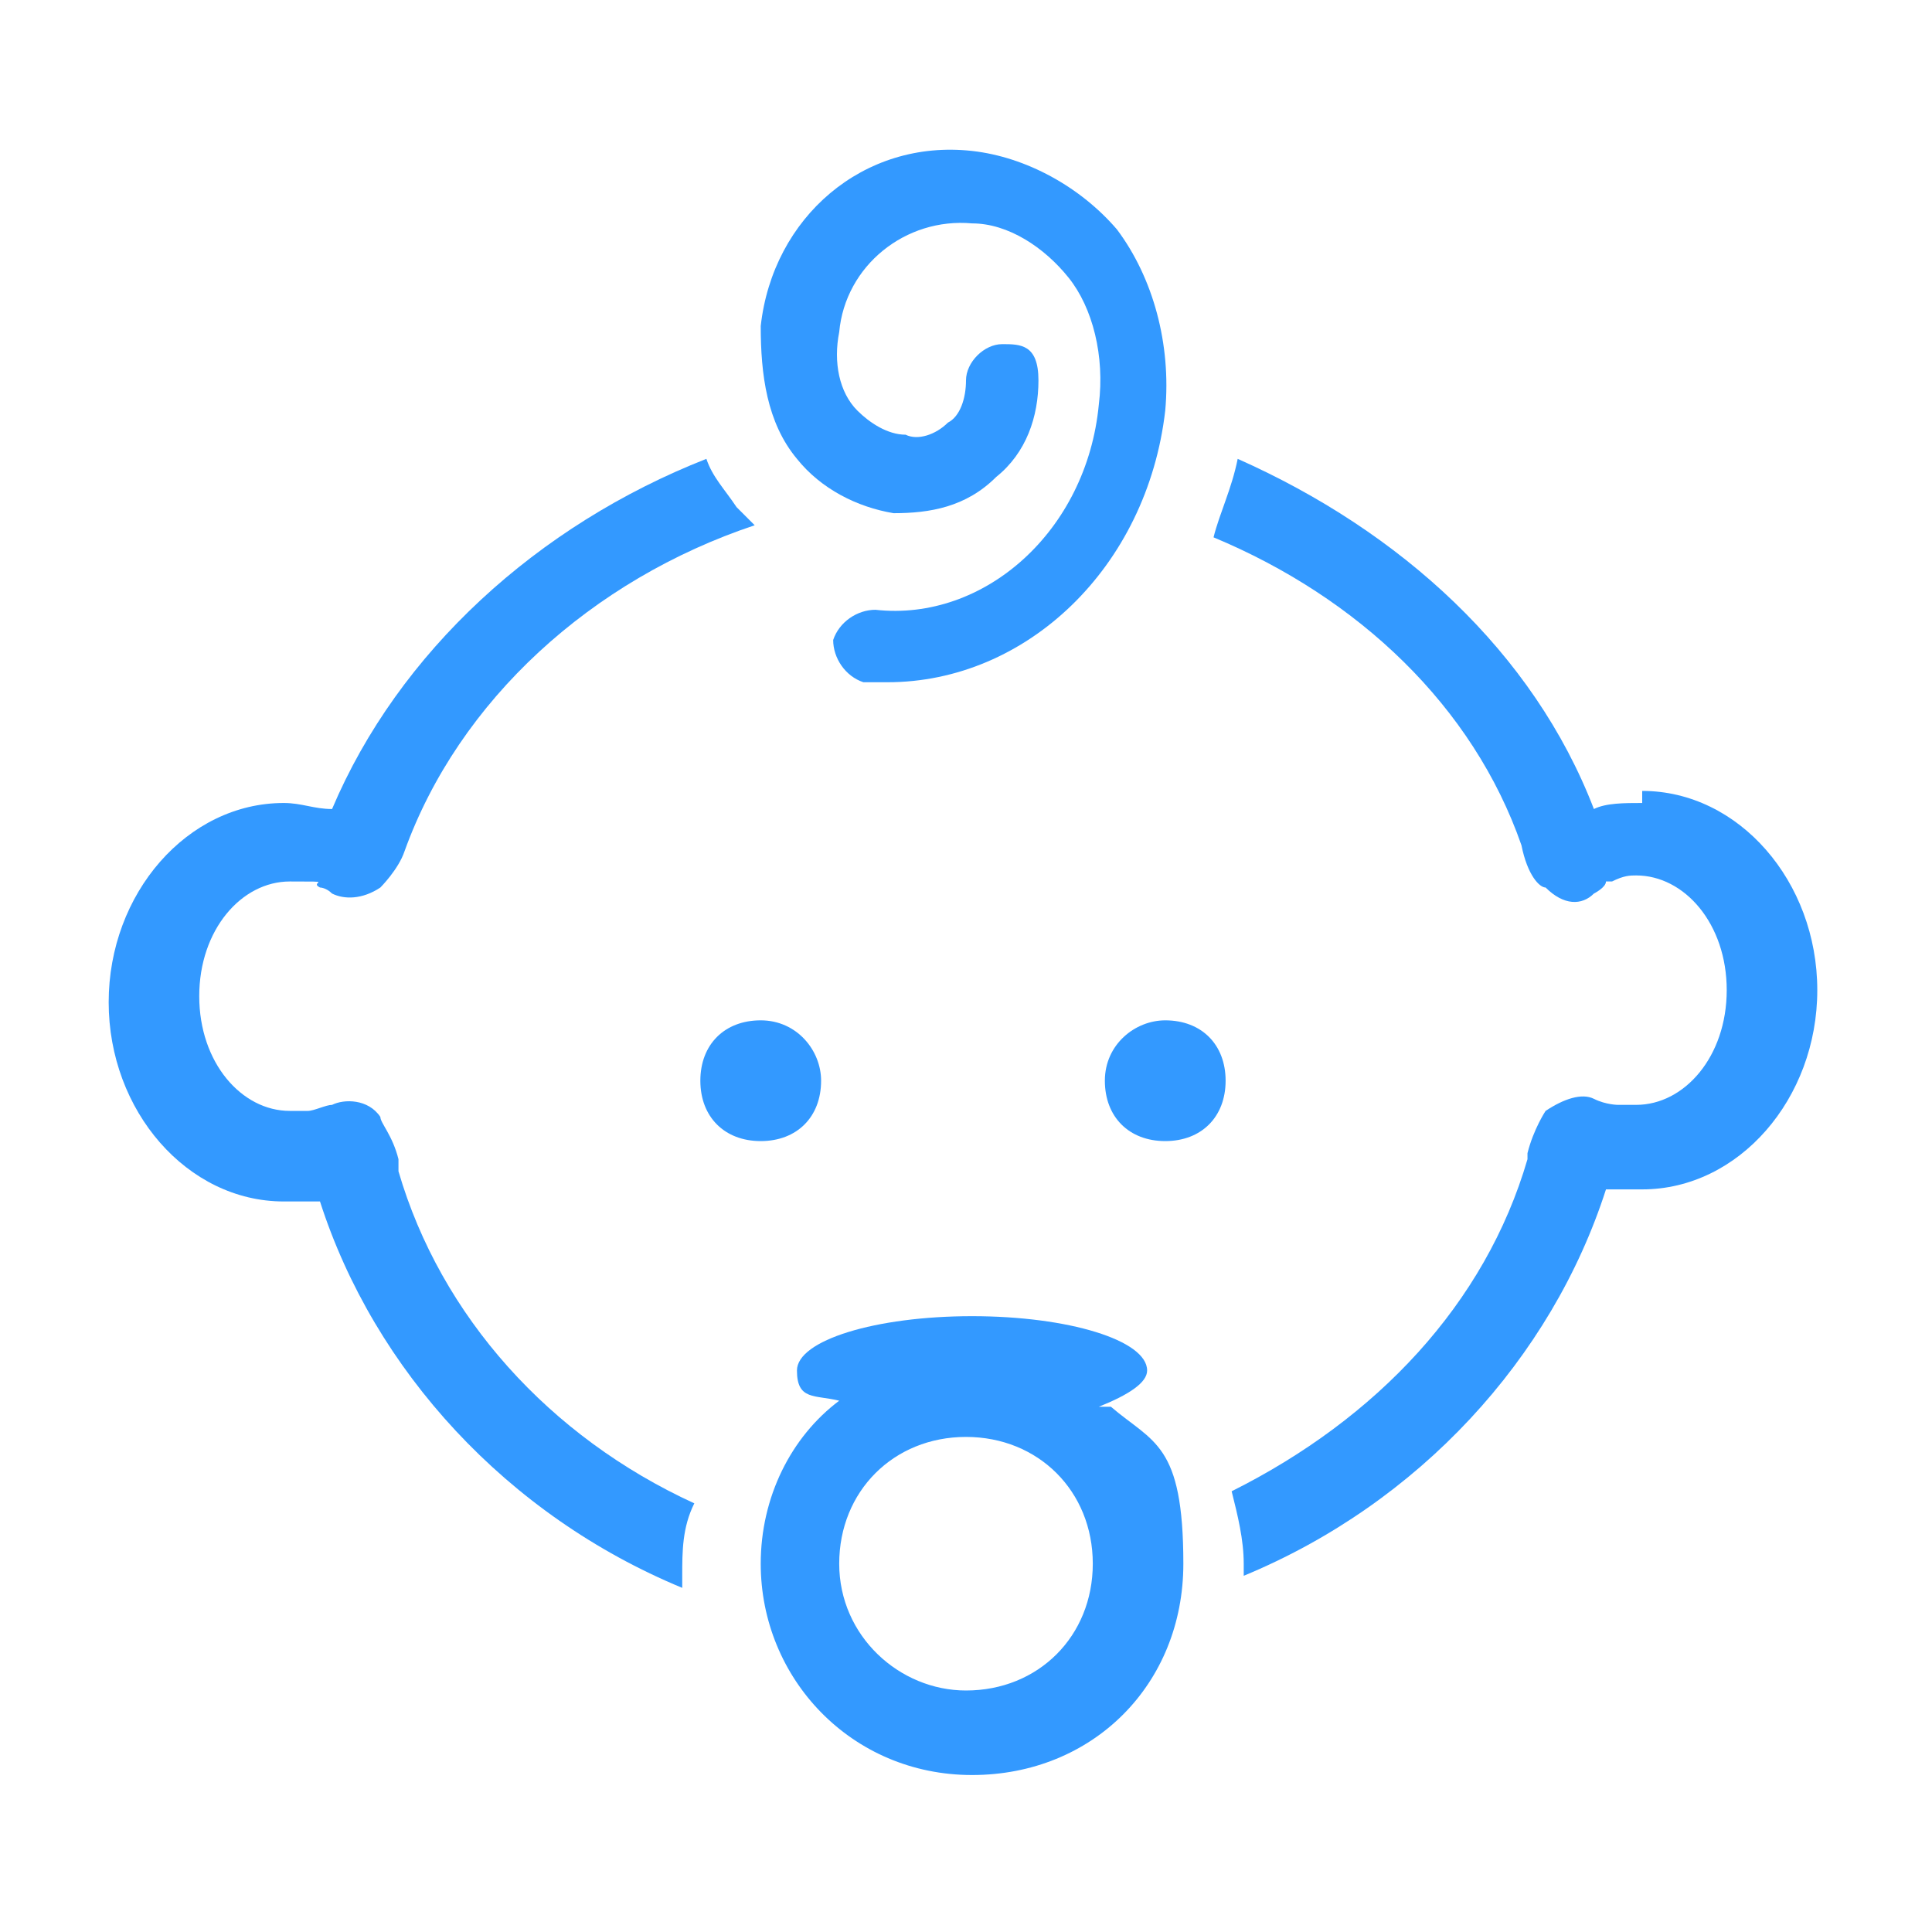
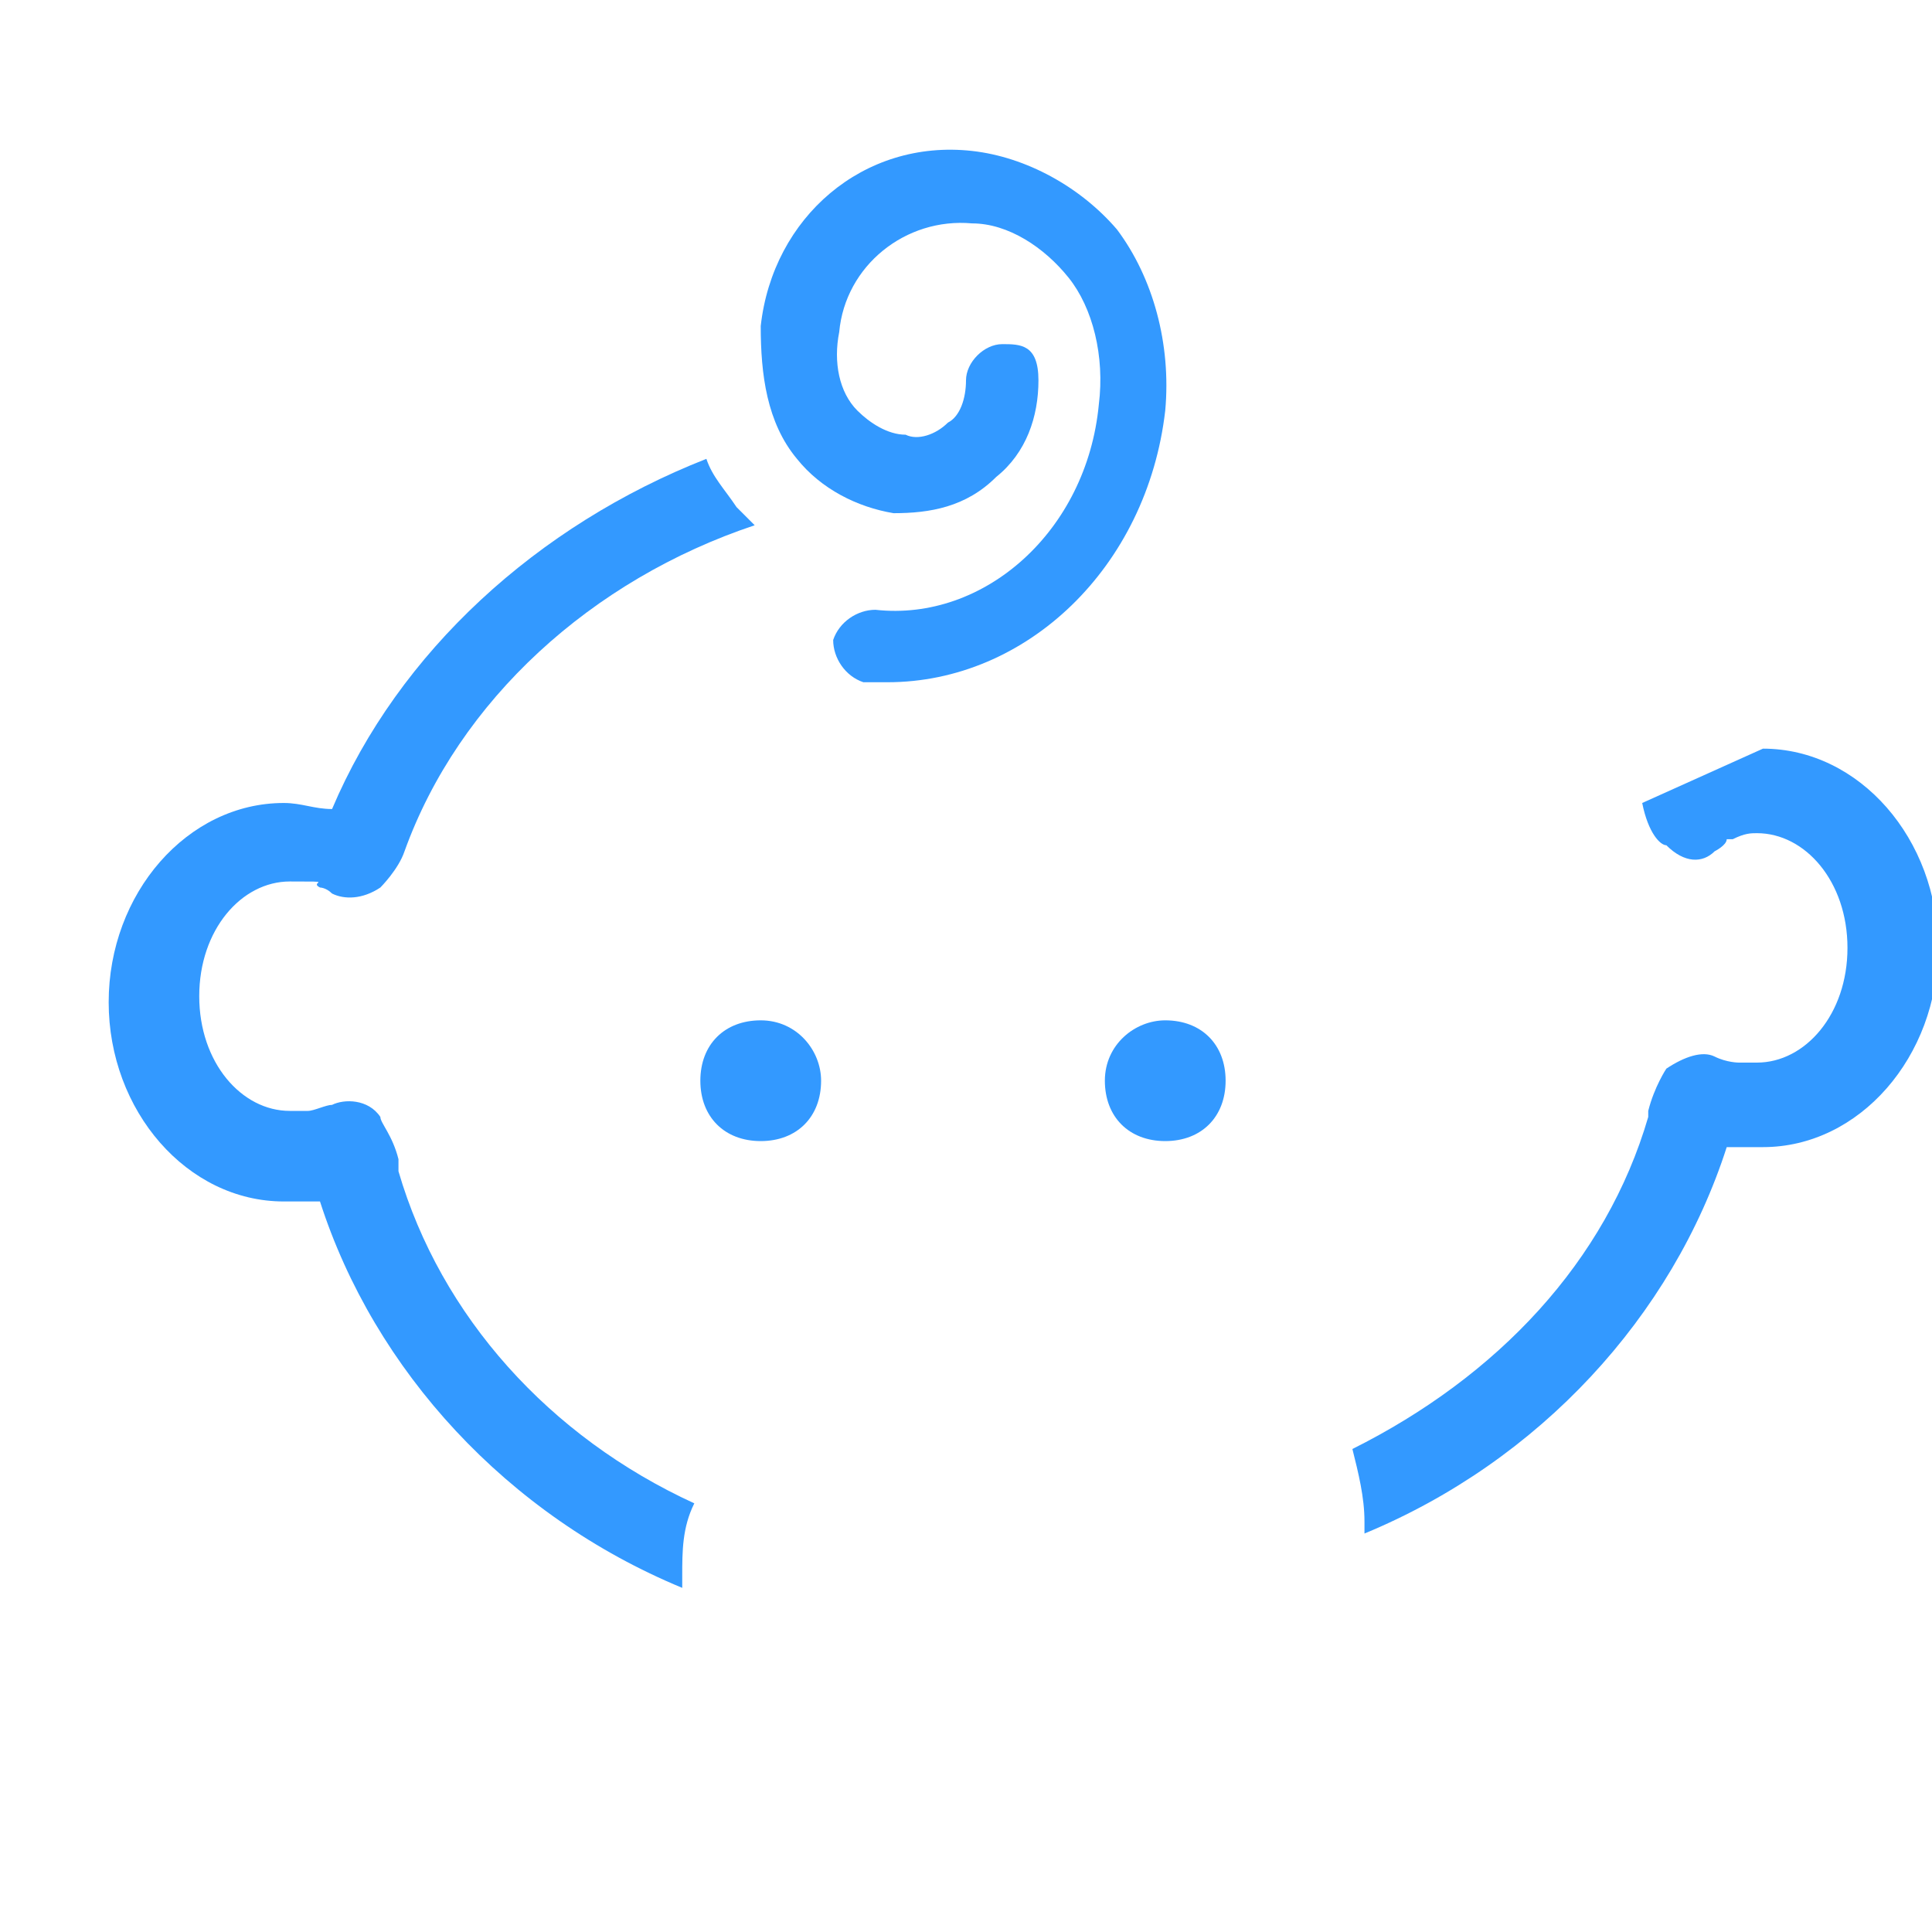
<svg xmlns="http://www.w3.org/2000/svg" id="Layer_1" data-name="Layer 1" version="1.1" viewBox="0 0 32 32">
  <defs>
    <style>
      .cls-1 {
        fill: #39f;
        stroke-width: 0px;
      }
    </style>
  </defs>
-   <path class="cls-1" d="M27.2,13.3c-.3,0-.6,0-.8.1-1-2.6-3.2-4.6-5.9-5.8-.1.5-.3.9-.4,1.3,2.4,1,4.3,2.8,5.1,5.1h0c.1.5.3.7.4.7,0,0,0,0,0,0,.3.3.6.3.8.1,0,0,.2-.1.2-.2h.1c.2-.1.3-.1.4-.1.8,0,1.5.8,1.5,1.9s-.7,1.9-1.5,1.9-.2,0-.3,0c0,0-.2,0-.4-.1-.2-.1-.5,0-.8.2,0,0,0,0,0,0,0,0-.2.3-.3.7,0,0,0,0,0,0h0c0,0,0,.1,0,.1-.7,2.4-2.5,4.3-4.9,5.5.1.4.2.8.2,1.2s0,.2,0,.2c2.9-1.2,5.1-3.6,6-6.4.2,0,.4,0,.6,0,1.6,0,2.9-1.5,2.9-3.3s-1.3-3.3-2.9-3.3Z" />
+   <path class="cls-1" d="M27.2,13.3h0c.1.5.3.7.4.7,0,0,0,0,0,0,.3.3.6.3.8.1,0,0,.2-.1.2-.2h.1c.2-.1.3-.1.4-.1.8,0,1.5.8,1.5,1.9s-.7,1.9-1.5,1.9-.2,0-.3,0c0,0-.2,0-.4-.1-.2-.1-.5,0-.8.2,0,0,0,0,0,0,0,0-.2.3-.3.7,0,0,0,0,0,0h0c0,0,0,.1,0,.1-.7,2.4-2.5,4.3-4.9,5.5.1.4.2.8.2,1.2s0,.2,0,.2c2.9-1.2,5.1-3.6,6-6.4.2,0,.4,0,.6,0,1.6,0,2.9-1.5,2.9-3.3s-1.3-3.3-2.9-3.3Z" />
  <path class="cls-1" d="M13.6,17.9c0-.5-.4-1-1-1s-1,.4-1,1,.4,1,1,1,1-.4,1-1Z" />
  <path class="cls-1" d="M19.3,16.9c-.5,0-1,.4-1,1s.4,1,1,1,1-.4,1-1-.4-1-1-1Z" />
  <path class="cls-1" d="M6.6,19.3s0,0,0-.1c0,0,0,0,0,0-.1-.4-.3-.6-.3-.7,0,0,0,0,0,0-.2-.3-.6-.3-.8-.2-.1,0-.3.1-.4.1-.1,0-.2,0-.3,0-.8,0-1.5-.8-1.5-1.9s.7-1.9,1.5-1.9.3,0,.5.1h0s0,0,0,0c0,0,.1,0,.2.1.2.1.5.1.8-.1,0,0,0,0,0,0,0,0,.3-.3.4-.6,0,0,0,0,0,0,0,0,0,0,0,0,.9-2.5,3.1-4.5,5.8-5.4-.1-.1-.2-.2-.3-.3-.2-.3-.4-.5-.5-.8-2.8,1.1-5.1,3.2-6.2,5.8-.3,0-.5-.1-.8-.1-1.6,0-2.9,1.5-2.9,3.3s1.3,3.3,2.9,3.3.4,0,.6,0c.9,2.8,3.1,5.2,6,6.4,0,0,0-.2,0-.2,0-.4,0-.8.2-1.2-2.4-1.1-4.2-3.1-4.9-5.5Z" />
-   <path class="cls-1" d="M18.2,23.3c.5-.2.8-.4.8-.6,0-.5-1.3-.9-2.9-.9s-2.9.4-2.9.9.3.4.7.5c-.8.6-1.3,1.6-1.3,2.7,0,1.9,1.5,3.5,3.5,3.5s3.5-1.5,3.5-3.5-.5-2-1.2-2.6ZM16,28c-1.1,0-2.1-.9-2.1-2.1s.9-2.1,2.1-2.1,2.1.9,2.1,2.1-.9,2.1-2.1,2.1Z" />
  <path class="cls-1" d="M14.8,8.5c.6,0,1.2-.1,1.7-.6.5-.4.7-1,.7-1.6s-.3-.6-.6-.6-.6.3-.6.6-.1.6-.3.7c-.2.2-.5.3-.7.2-.3,0-.6-.2-.8-.4-.3-.3-.4-.8-.3-1.3.1-1.1,1.1-1.9,2.2-1.8.6,0,1.2.4,1.6.9.4.5.6,1.3.5,2.1-.2,2.1-1.9,3.6-3.7,3.4-.3,0-.6.2-.7.5,0,.3.2.6.5.7.1,0,.3,0,.4,0,2.3,0,4.3-1.9,4.6-4.5.1-1.1-.2-2.2-.8-3-.6-.7-1.5-1.2-2.4-1.3-1.8-.2-3.3,1.1-3.5,2.9,0,.8.1,1.6.6,2.2.4.5,1,.8,1.6.9Z" />
</svg>